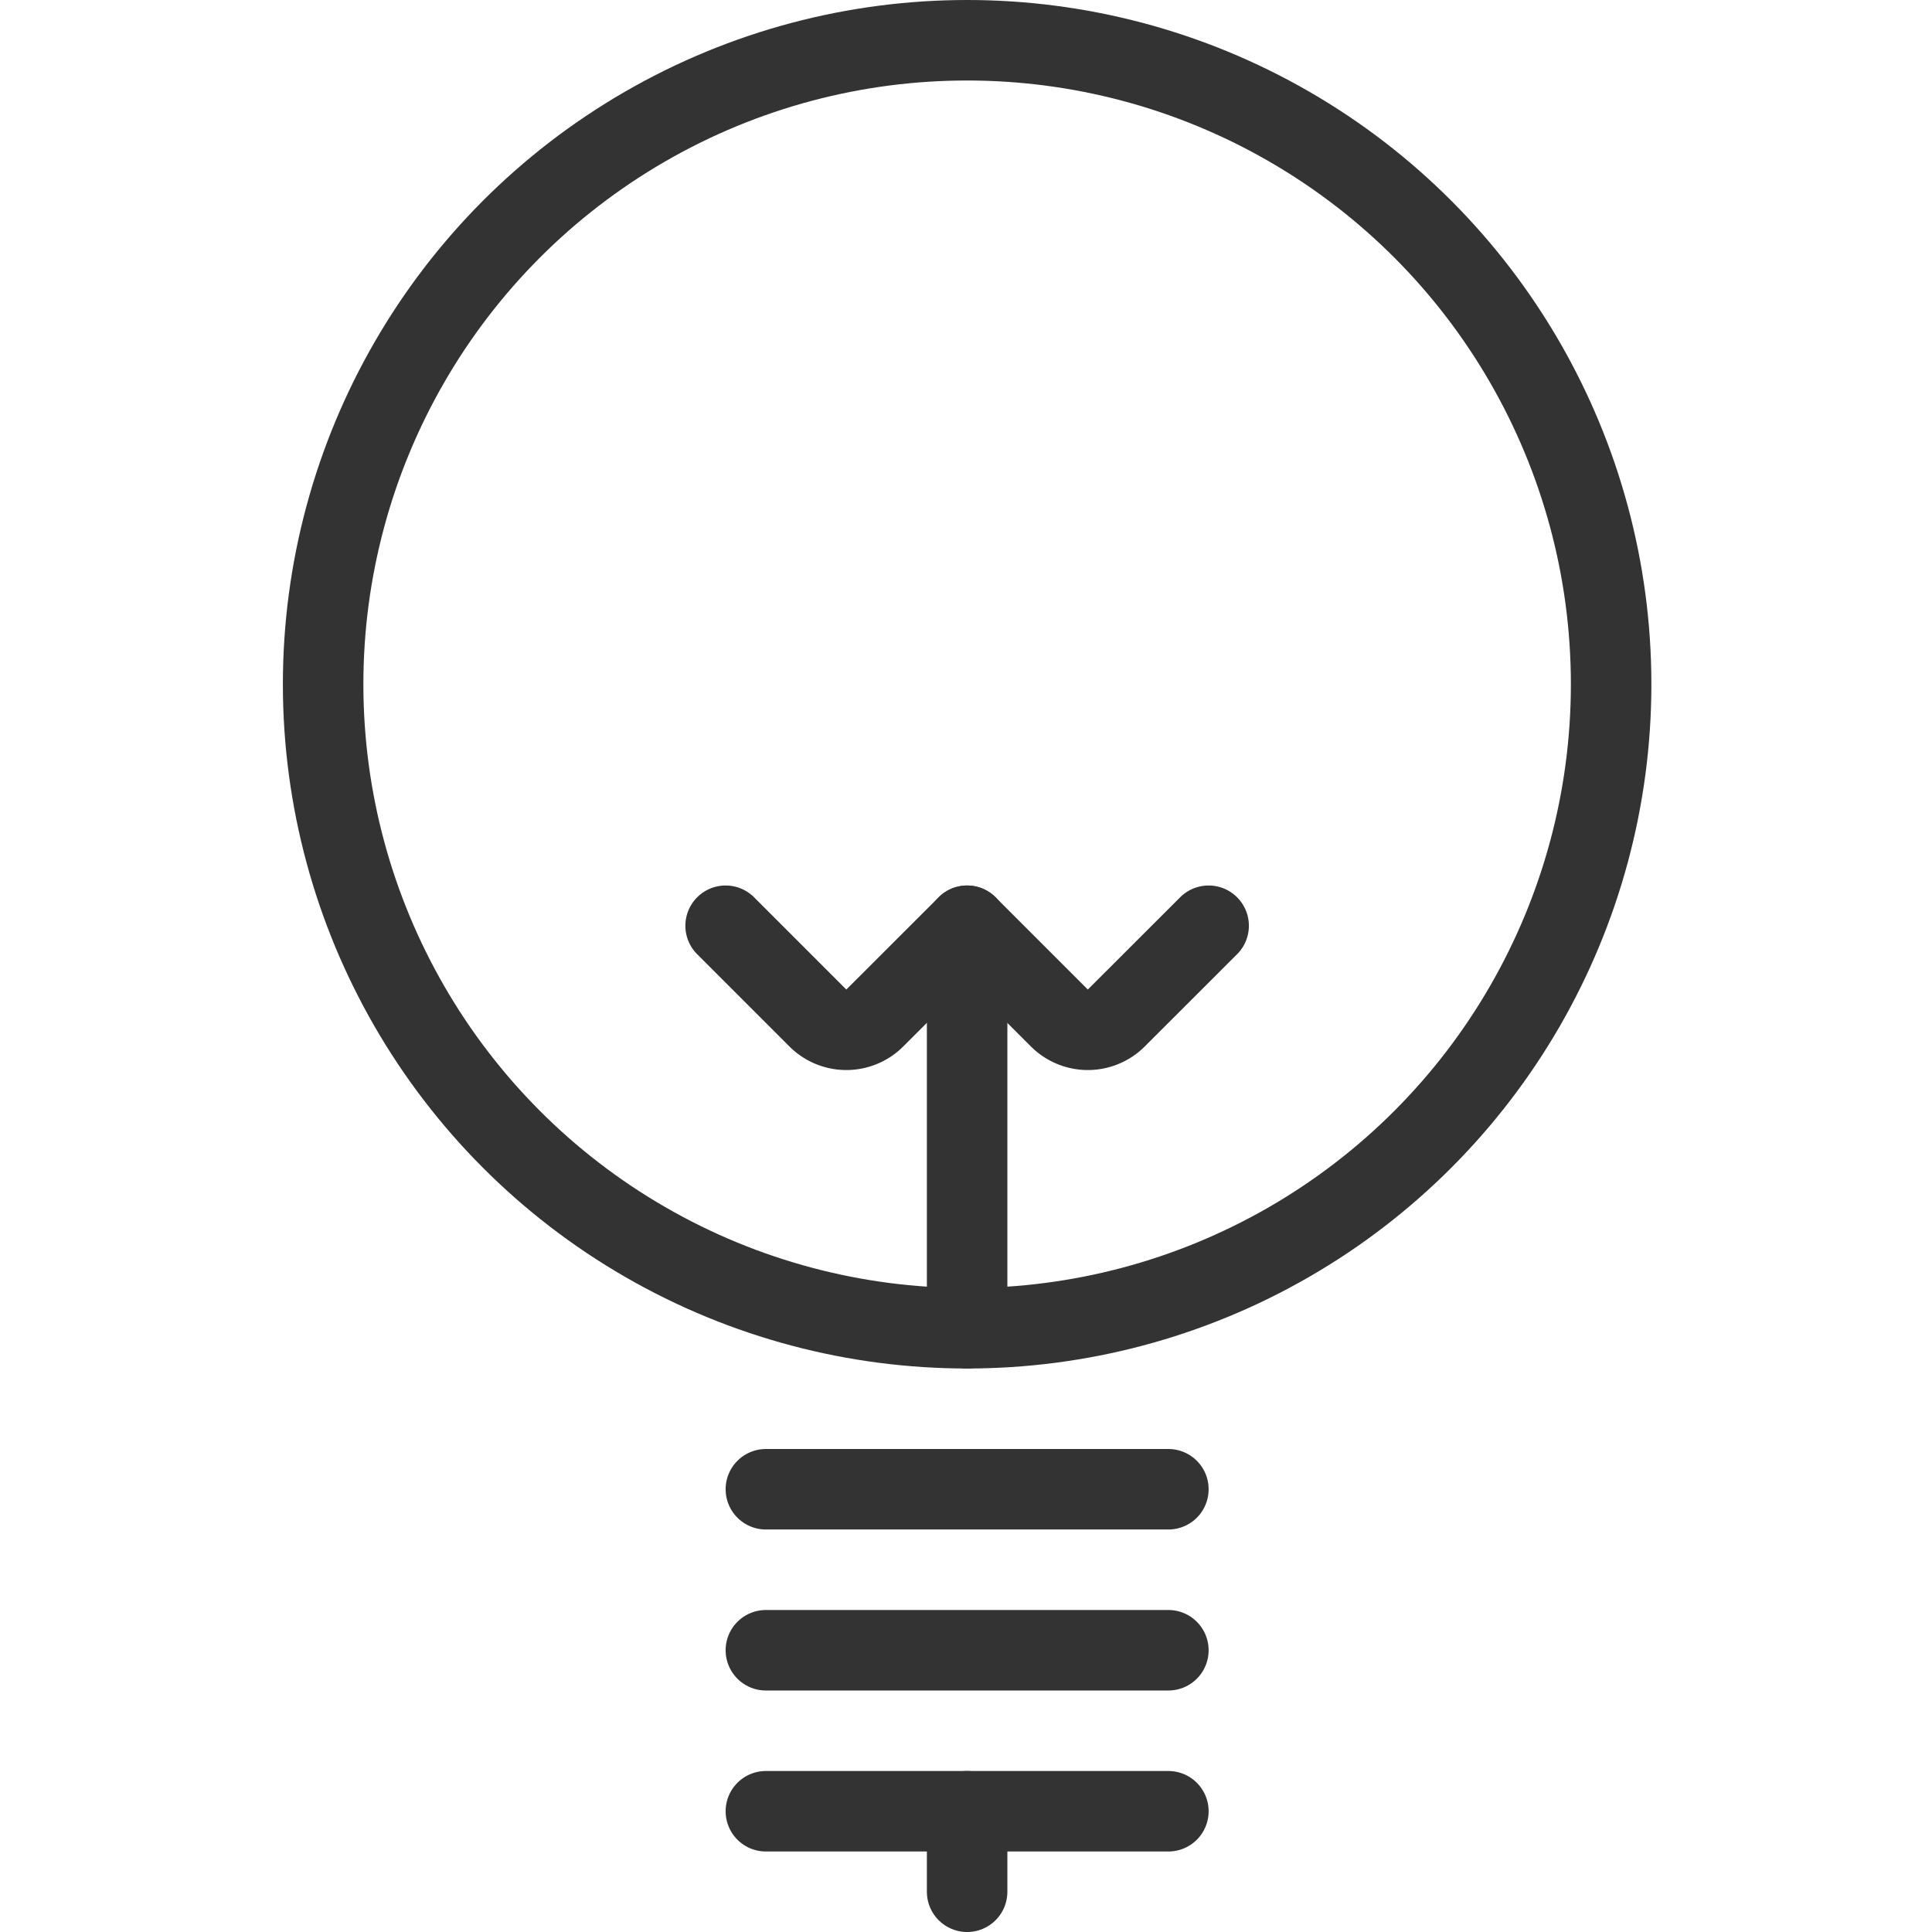
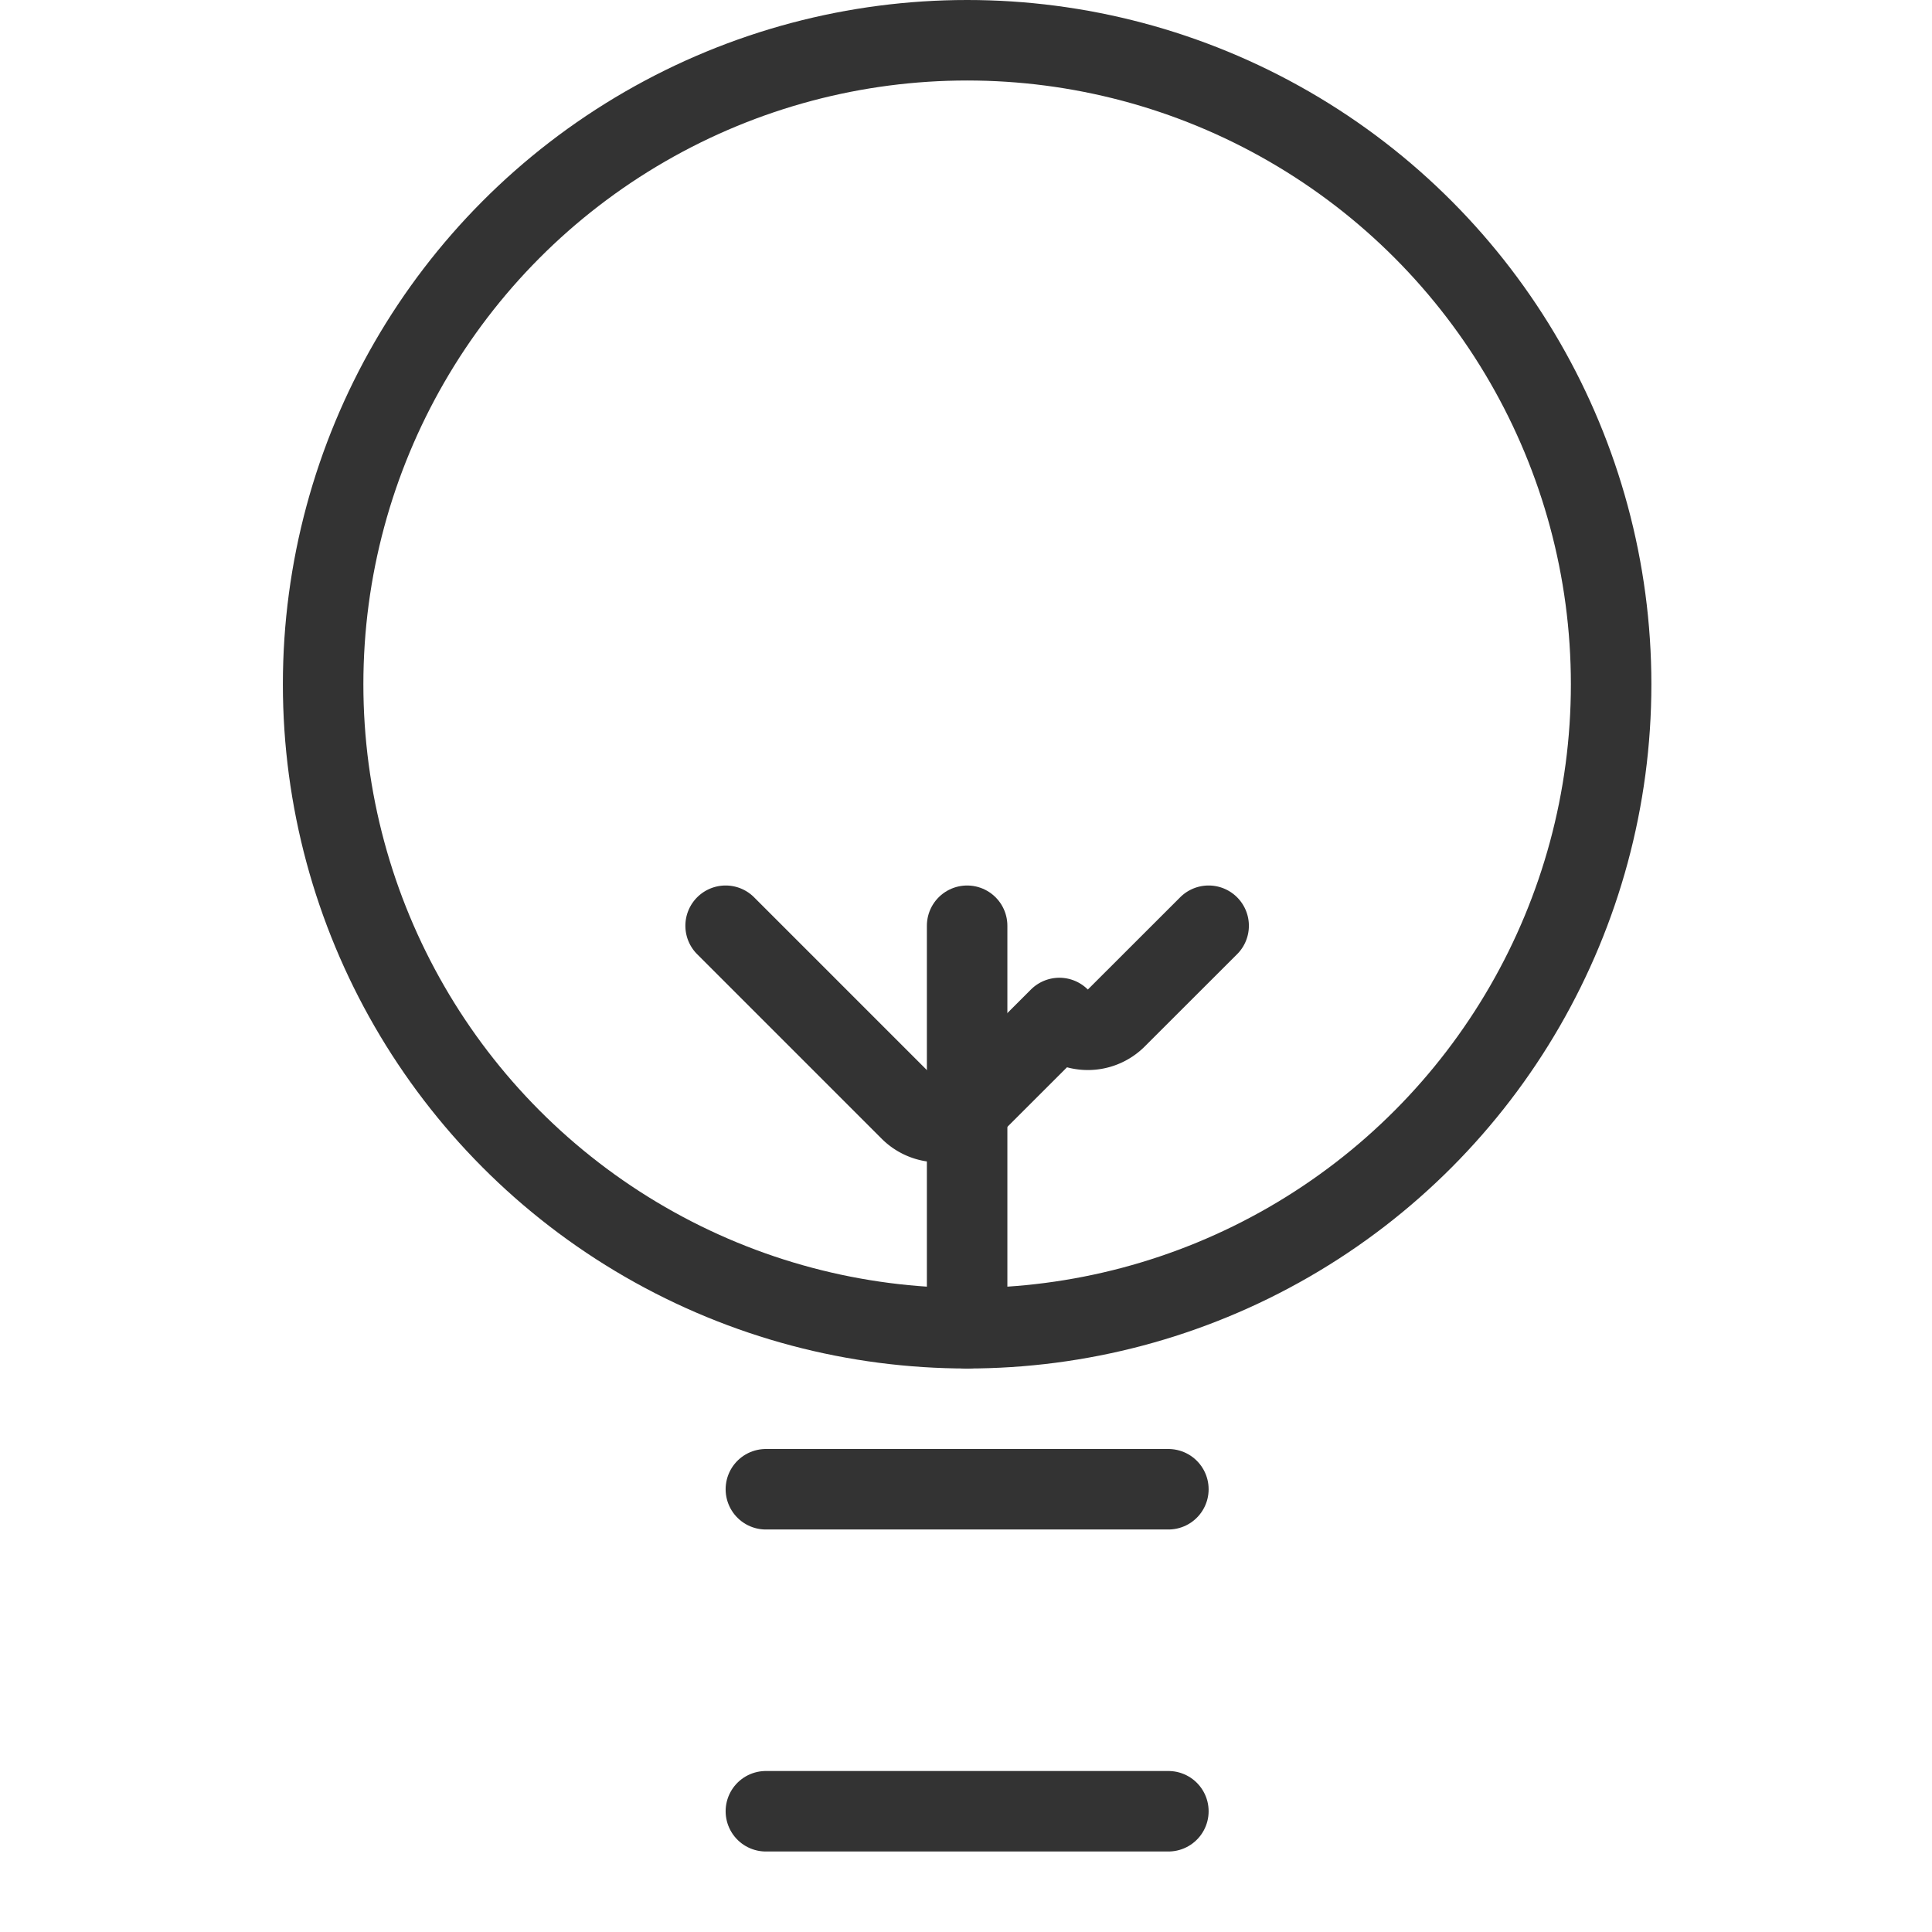
<svg xmlns="http://www.w3.org/2000/svg" id="Light" viewBox="0 0 48 48">
  <g transform="matrix(2,0,0,2,0,0)">
    <defs>
      <style>.cls-1{fill:none;stroke:#333333;stroke-linecap:round;stroke-linejoin:round;}</style>
    </defs>
    <title>light-bulb</title>
    <circle class="cls-1" cx="12.014" cy="8.5" r="8" />
    <line class="cls-1" x1="9.514" y1="18.5" x2="14.514" y2="18.5" />
-     <line class="cls-1" x1="9.514" y1="20.5" x2="14.514" y2="20.5" />
    <line class="cls-1" x1="9.514" y1="22.5" x2="14.514" y2="22.5" />
-     <line class="cls-1" x1="12.014" y1="22.5" x2="12.014" y2="23.5" />
-     <path class="cls-1" d="M15.014,11.5l-1.147,1.146a.5.5,0,0,1-.707,0L12.014,11.5l-1.147,1.146a.5.5,0,0,1-.707,0L9.014,11.5" />
+     <path class="cls-1" d="M15.014,11.5l-1.147,1.146a.5.5,0,0,1-.707,0l-1.147,1.146a.5.5,0,0,1-.707,0L9.014,11.5" />
    <line class="cls-1" x1="12.014" y1="11.5" x2="12.014" y2="16.5" />
  </g>
</svg>